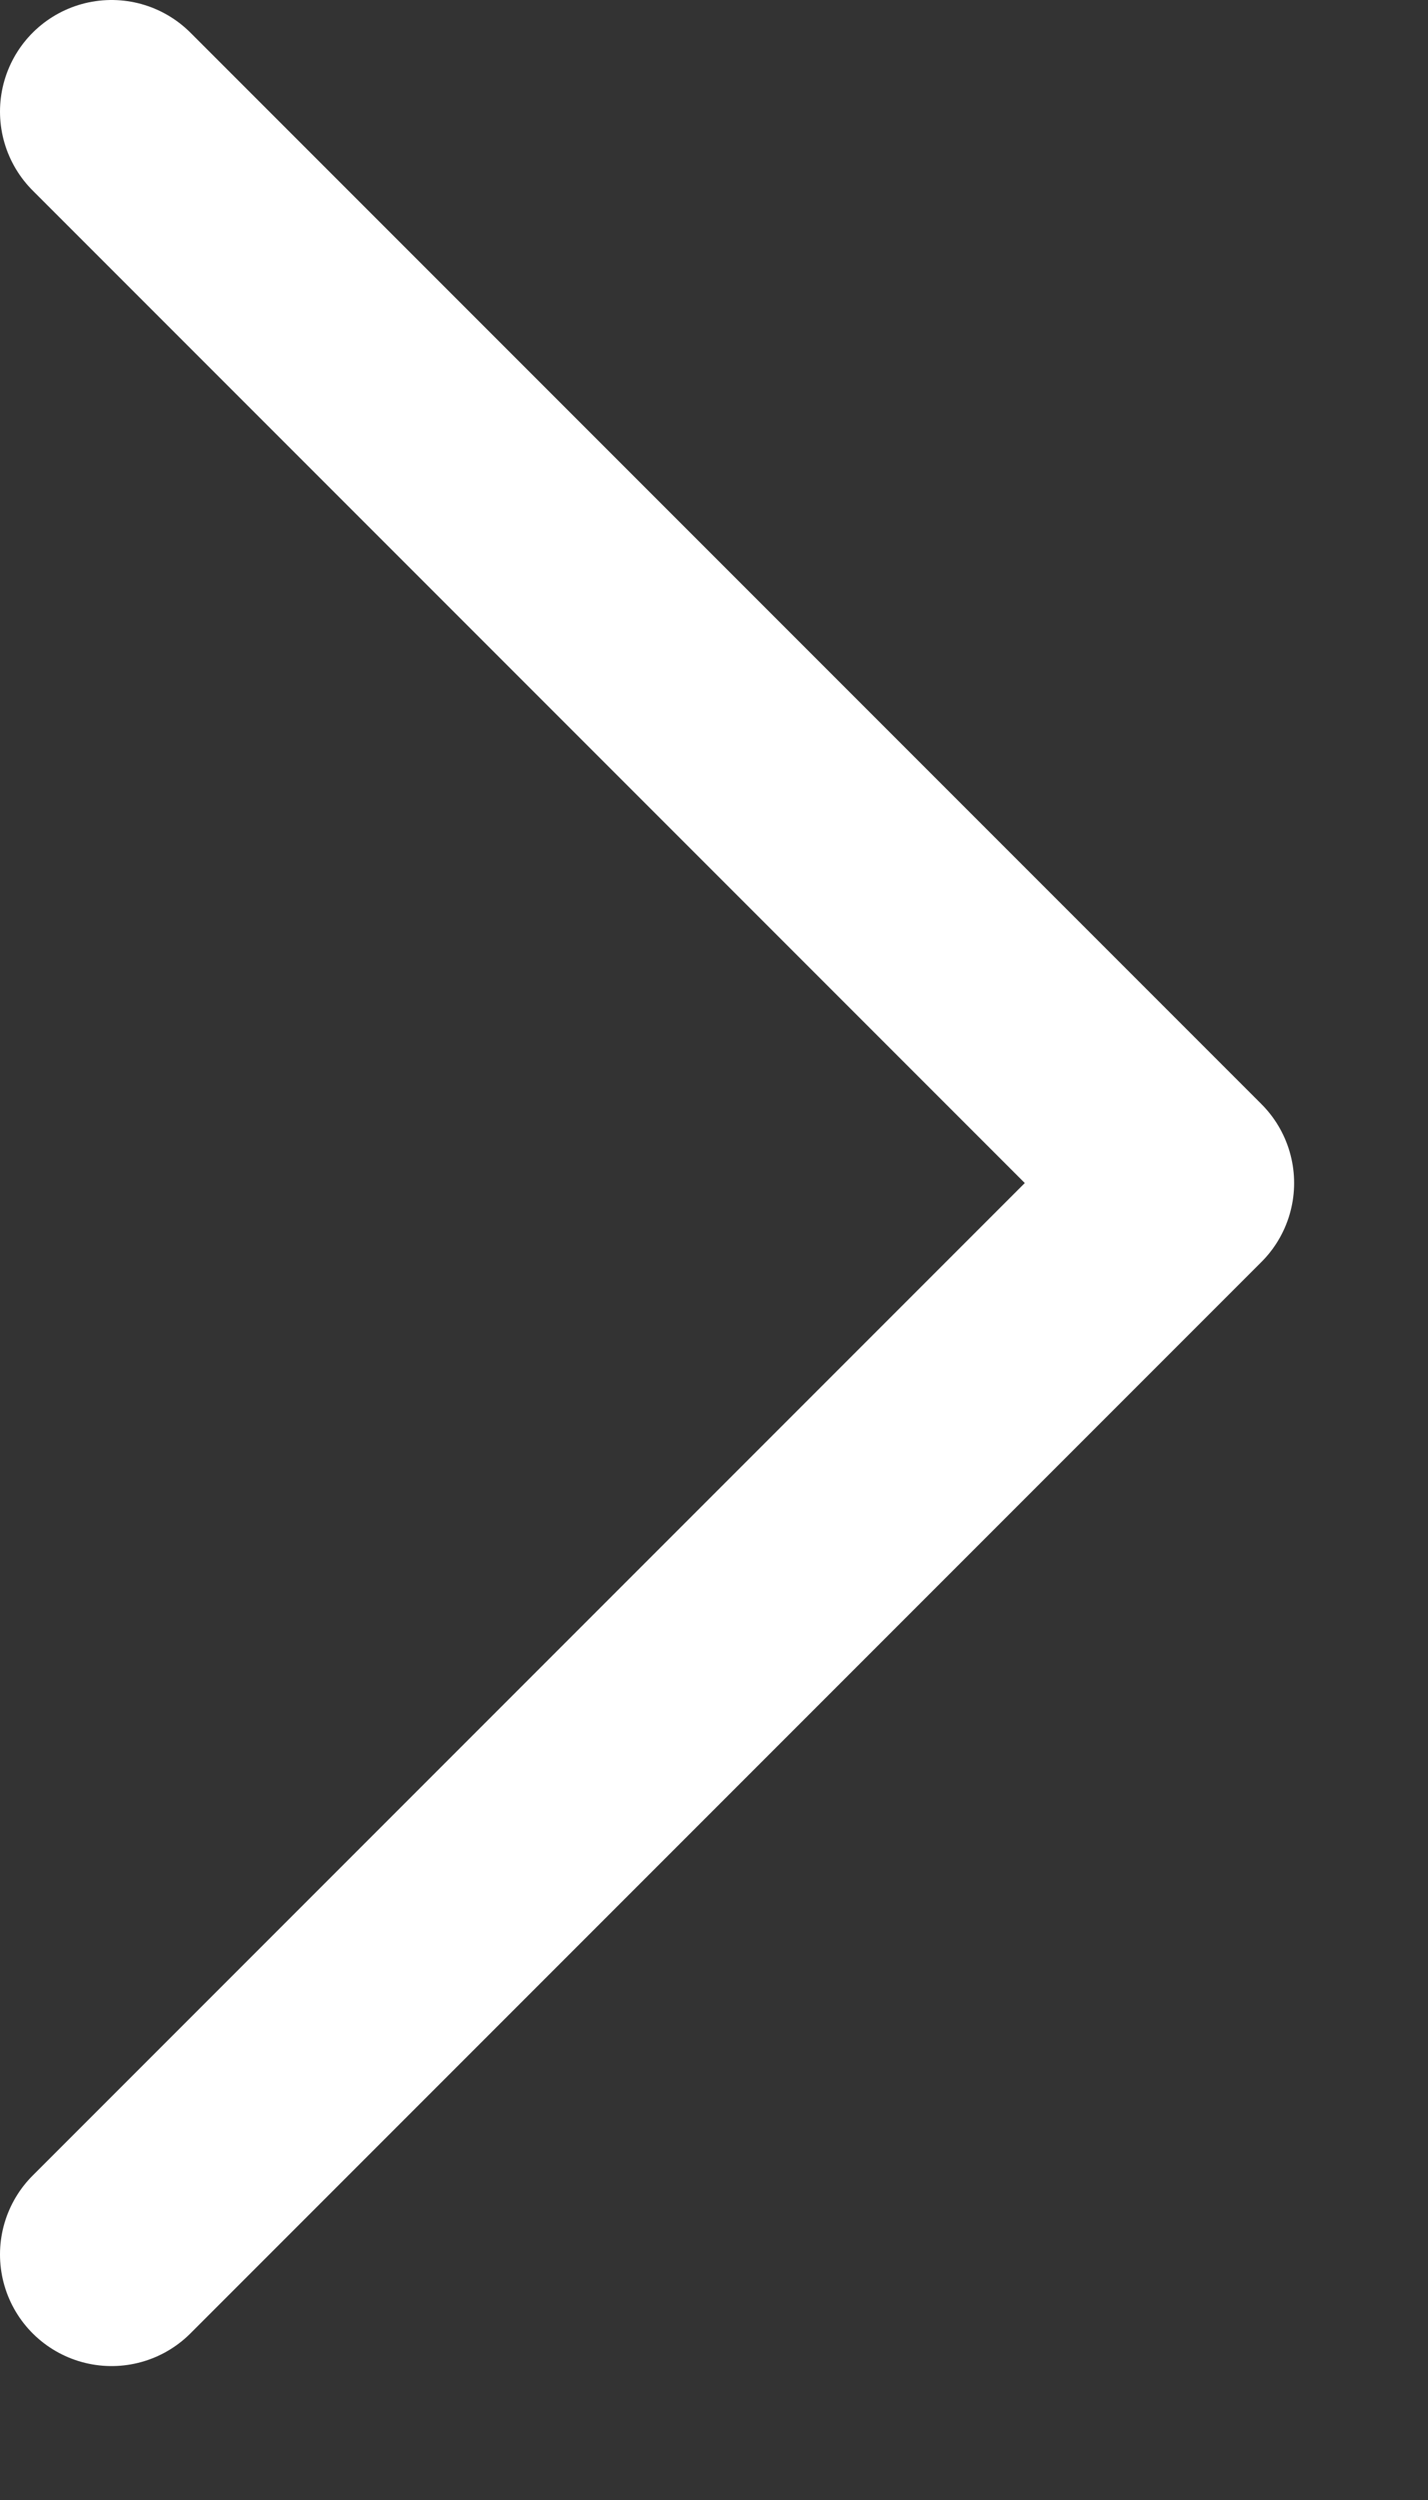
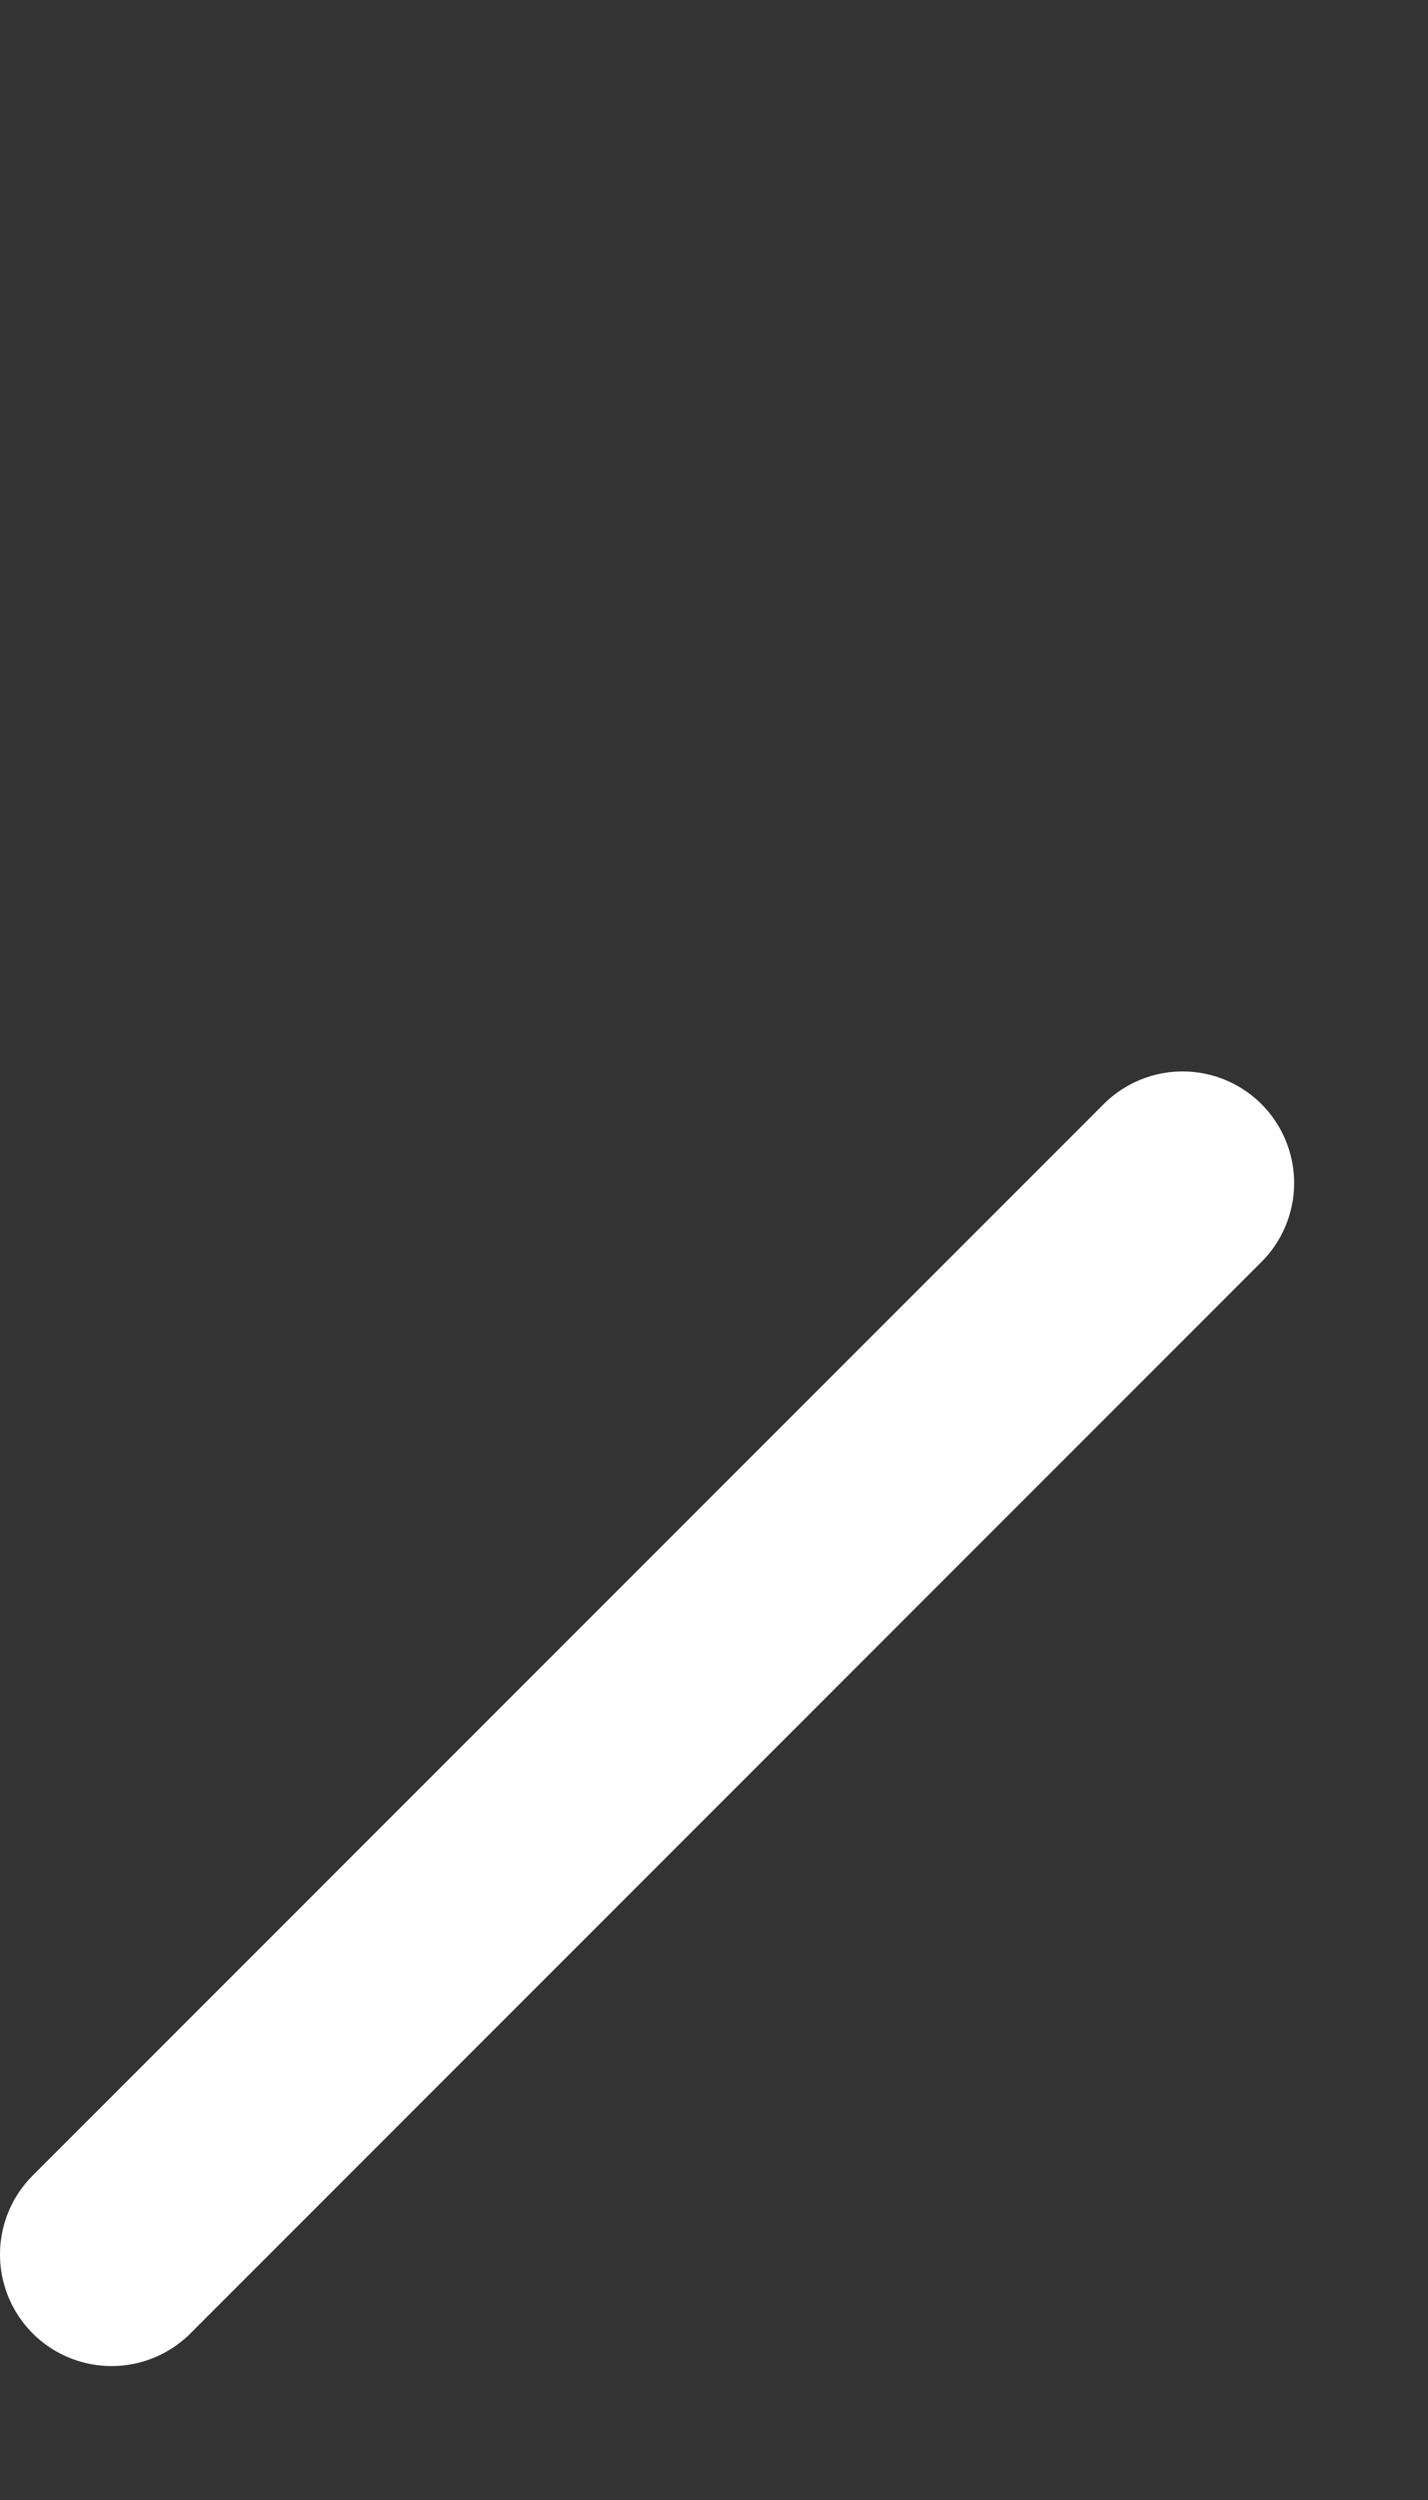
<svg xmlns="http://www.w3.org/2000/svg" width="8" height="14" viewBox="0 0 8 14" fill="none">
  <rect x="0" y="0" width="8" height="14" fill="#333333" stroke="none" />
-   <path d="M0.625 12.625L6.625 6.625L0.625 0.625" stroke="white" stroke-width="1.25" stroke-linecap="round" stroke-linejoin="round" />
+   <path d="M0.625 12.625L6.625 6.625" stroke="white" stroke-width="1.25" stroke-linecap="round" stroke-linejoin="round" />
</svg>